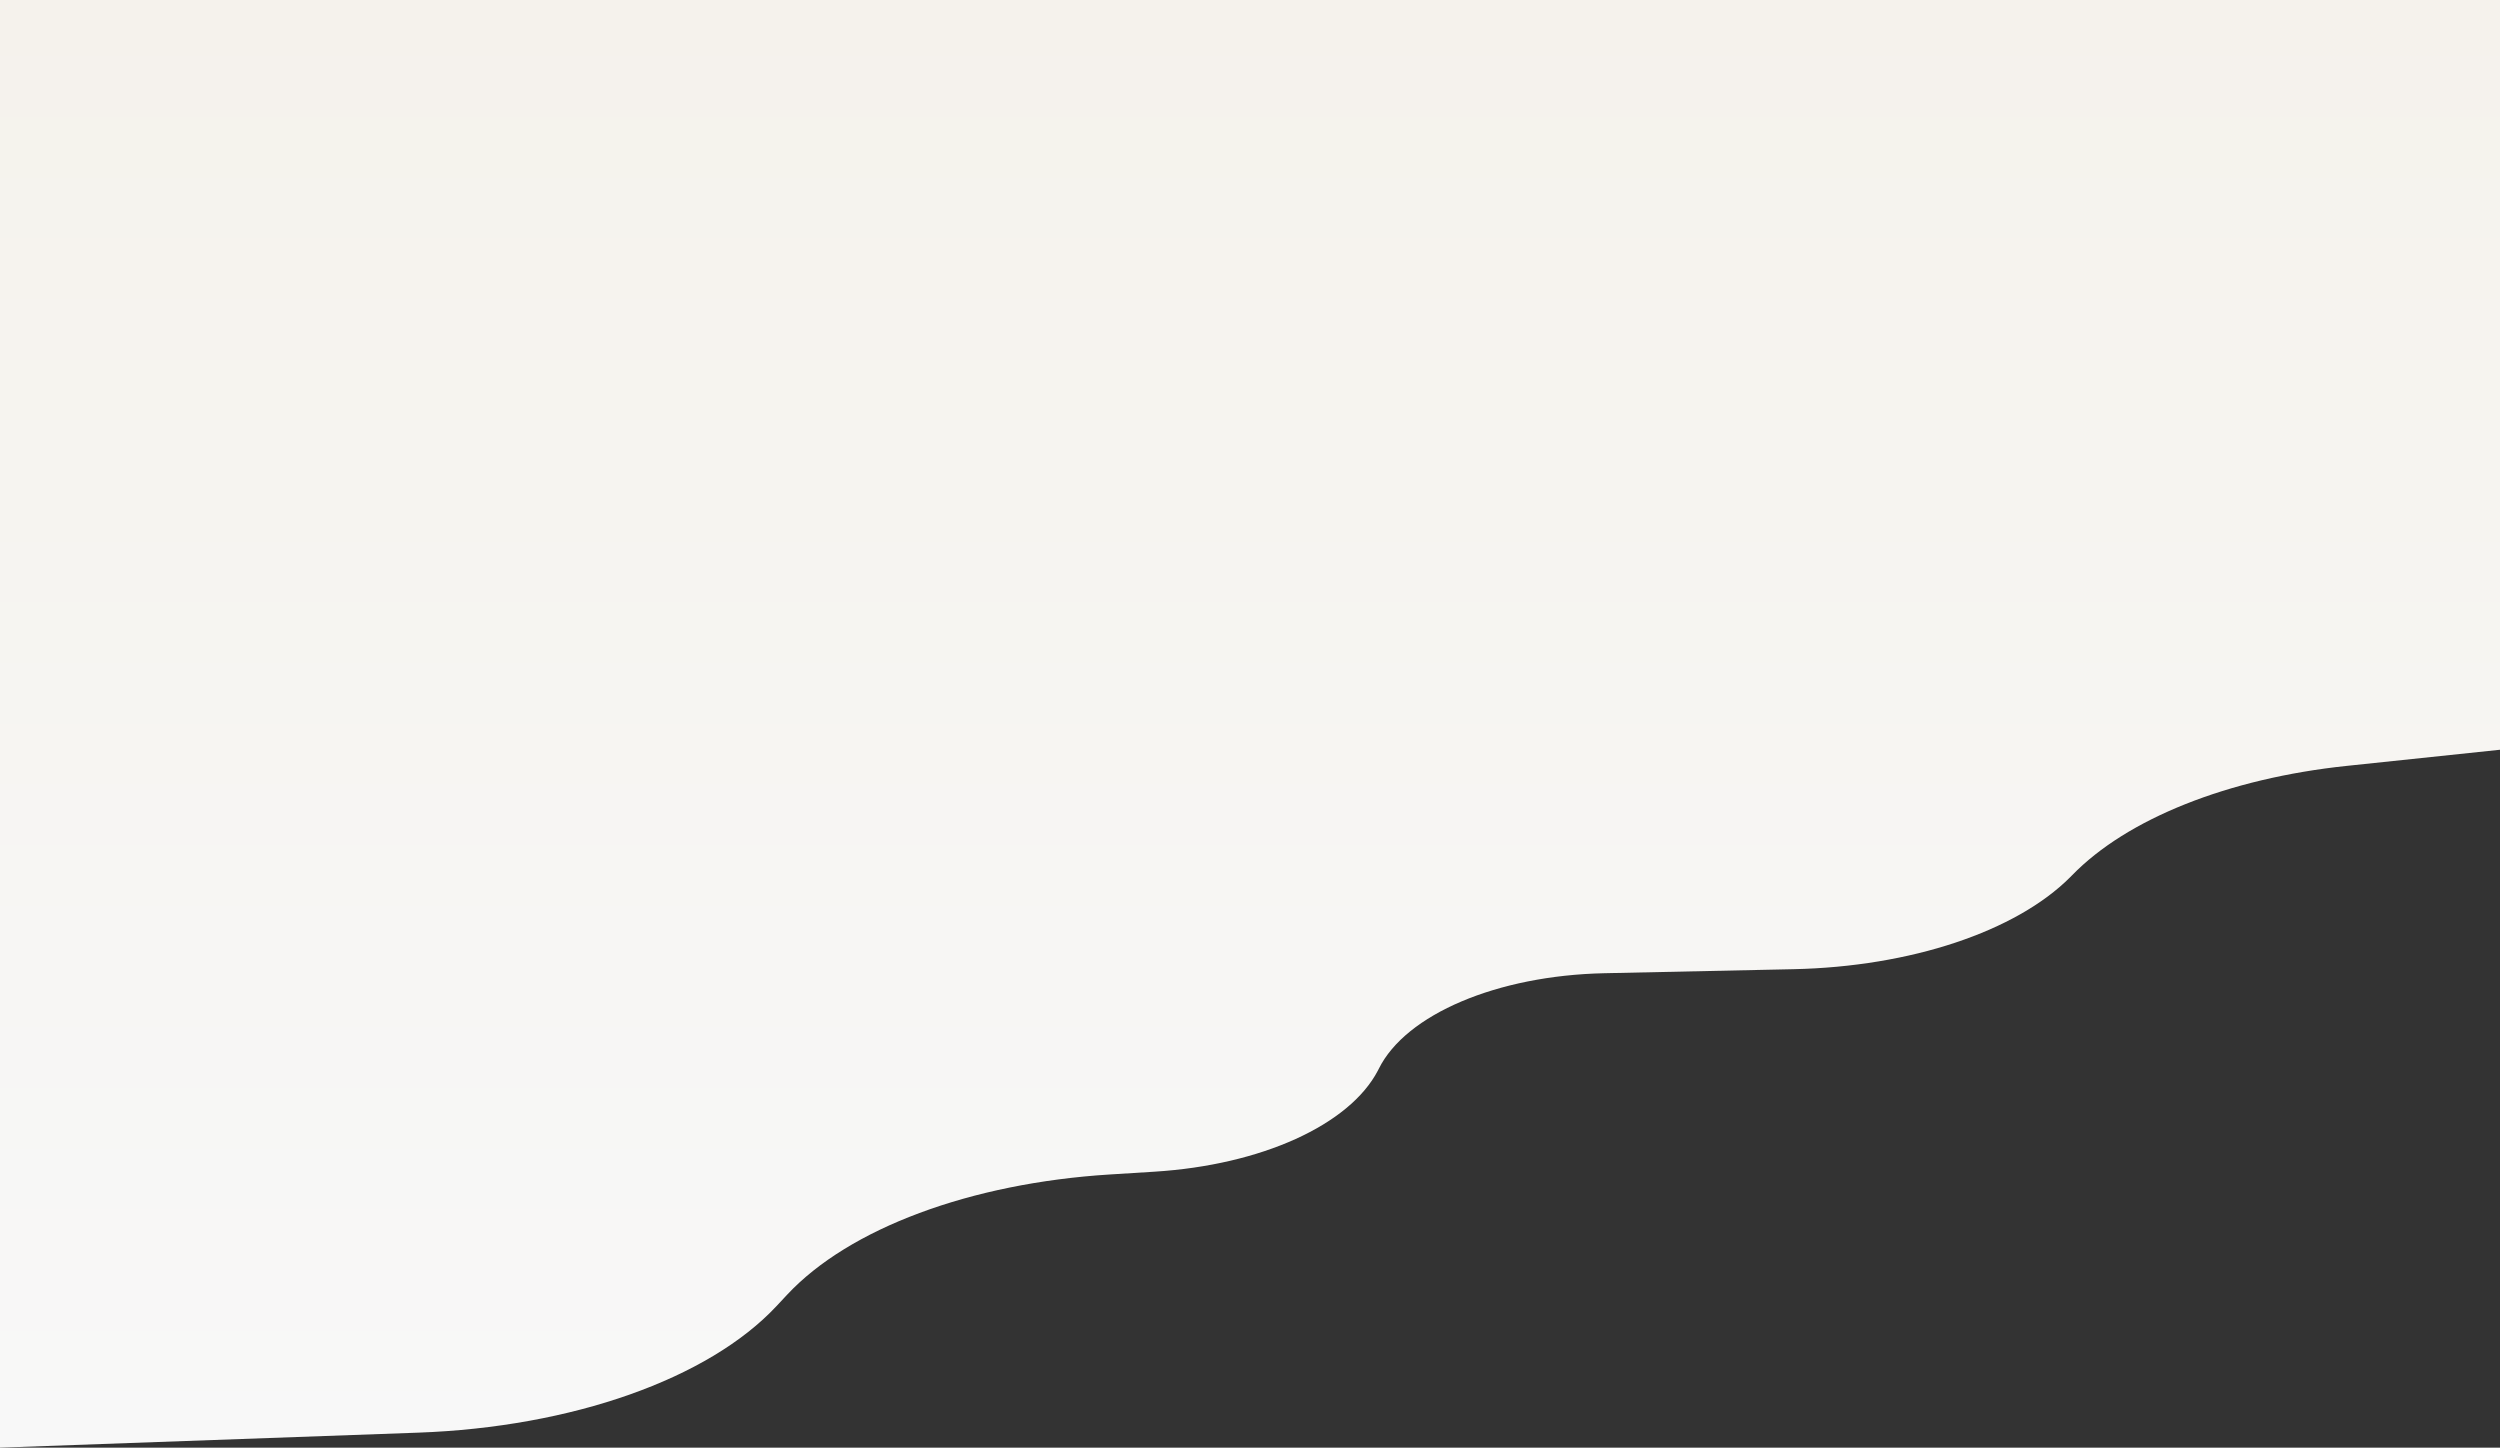
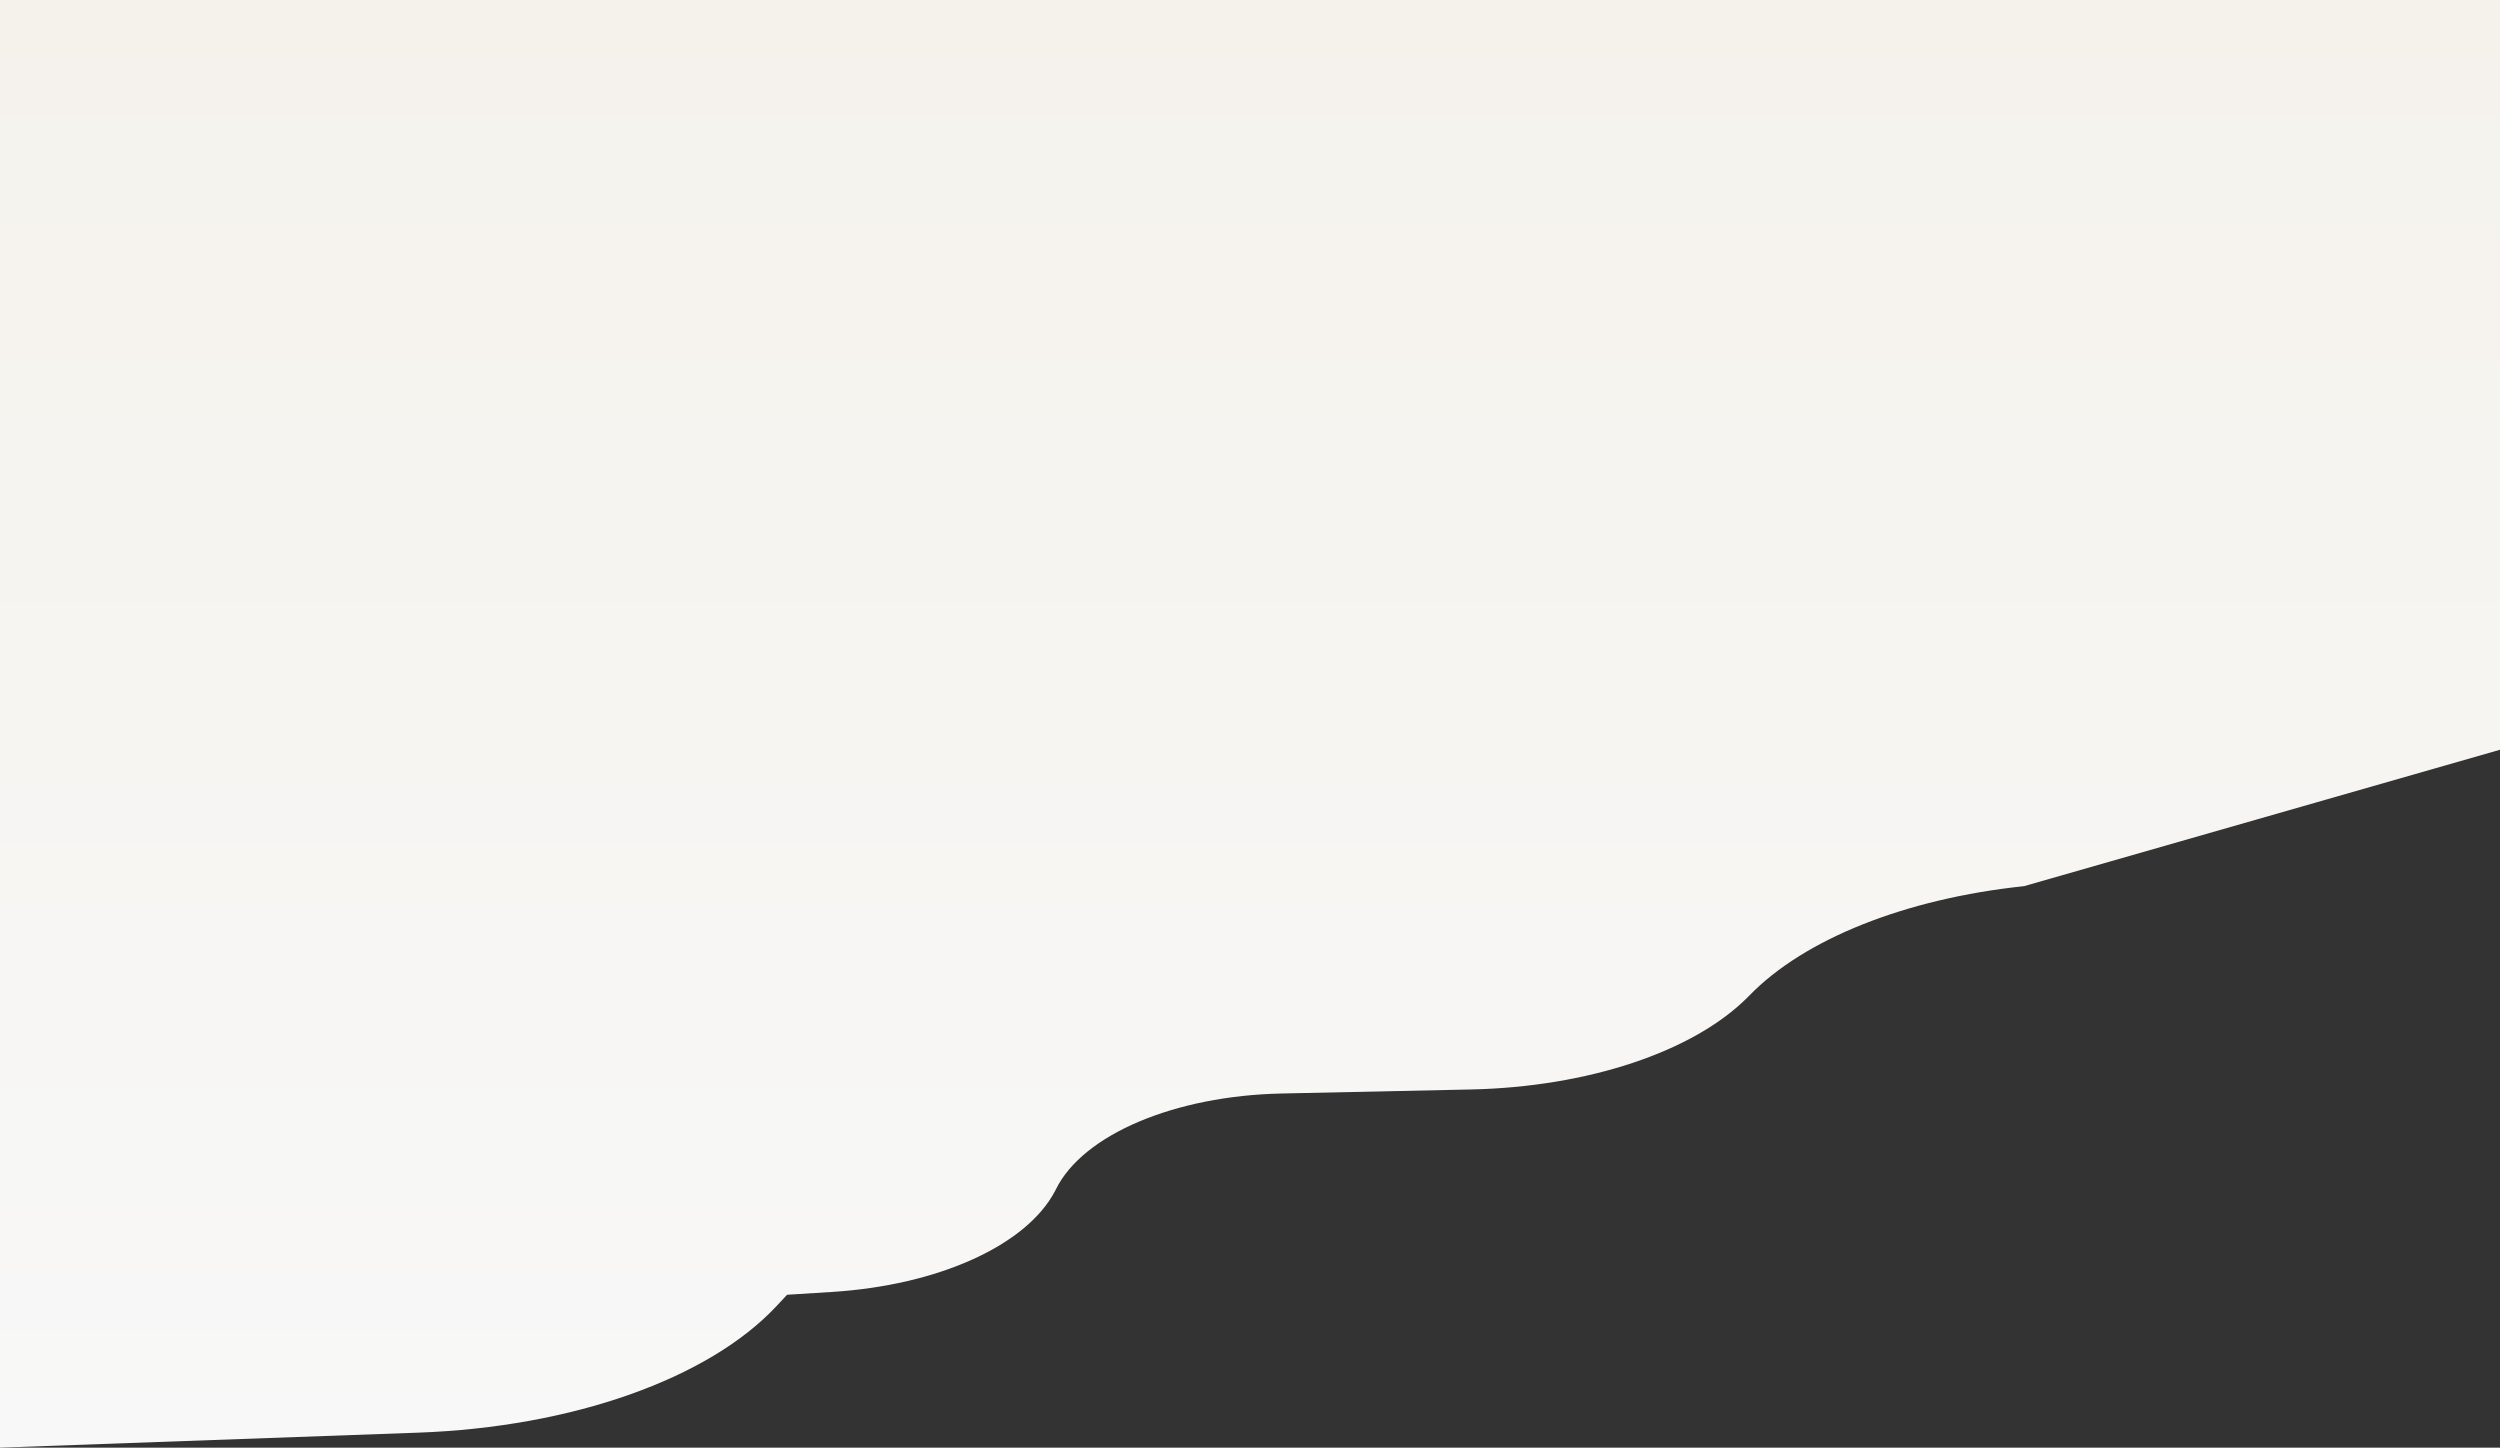
<svg xmlns="http://www.w3.org/2000/svg" width="1366" height="791" viewBox="0 0 1366 791">
  <rect x="0" y="0" width="1366" height="791" fill="#333333" stroke="none" />
  <defs>
    <linearGradient id="linear-gradient" x1="0.5" x2="0.5" y2="1" gradientUnits="objectBoundingBox">
      <stop offset="0" stop-color="#f5f2ec" />
      <stop offset="1" stop-color="#f8f8f8" />
    </linearGradient>
  </defs>
  <g id="background-shape" transform="translate(0 394)">
    <g id="Group_14877" data-name="Group 14877">
-       <path id="Path_75541" data-name="Path 75541" d="M0,791l228.515-8.2c84.021-3.016,158.622-29.369,195.773-69.155l5.779-6.189c33.823-36.225,100.211-60.966,176.355-65.721l24.406-1.525c58.312-3.641,106.536-25.523,122.058-55.268l.484-.952c14.753-29.773,64.744-50.97,123.147-52.217l103.493-2.207c63.862-1.364,121.441-20.546,151.146-50.275l.969-.985c30.069-30.971,85.379-53.006,150.169-59.828L1366,409.664V0H0Z" transform="translate(0 -394)" fill="url(#linear-gradient)" />
+       <path id="Path_75541" data-name="Path 75541" d="M0,791l228.515-8.2c84.021-3.016,158.622-29.369,195.773-69.155l5.779-6.189l24.406-1.525c58.312-3.641,106.536-25.523,122.058-55.268l.484-.952c14.753-29.773,64.744-50.97,123.147-52.217l103.493-2.207c63.862-1.364,121.441-20.546,151.146-50.275l.969-.985c30.069-30.971,85.379-53.006,150.169-59.828L1366,409.664V0H0Z" transform="translate(0 -394)" fill="url(#linear-gradient)" />
    </g>
  </g>
</svg>